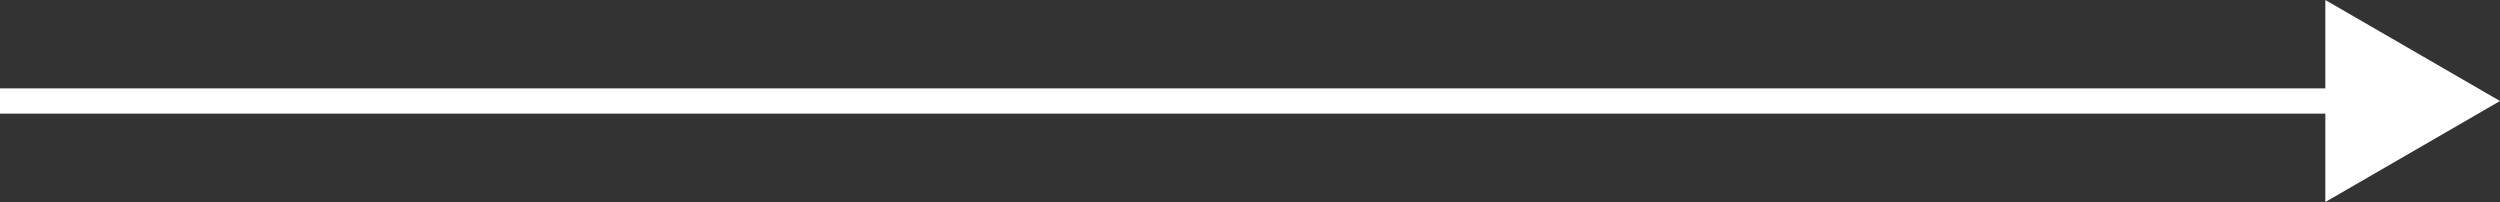
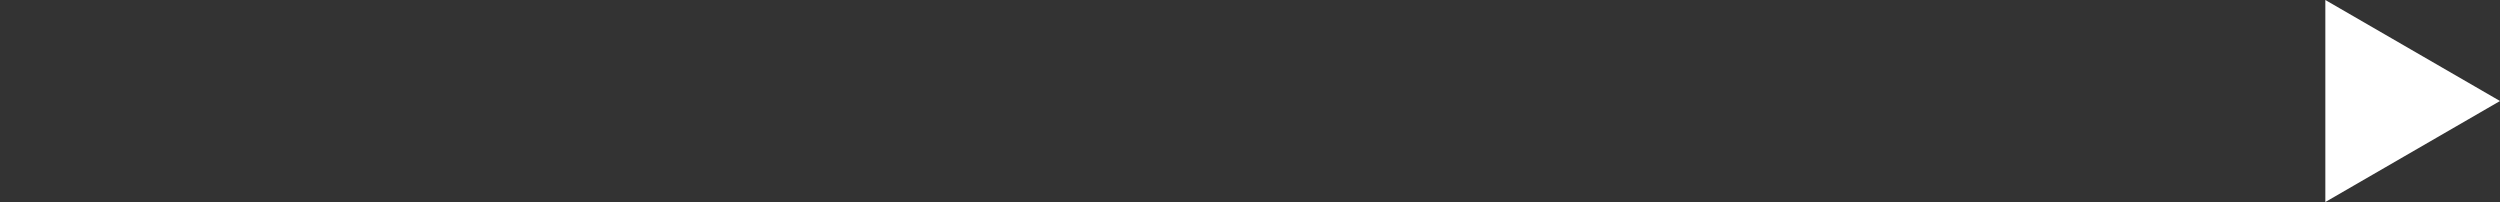
<svg xmlns="http://www.w3.org/2000/svg" width="198" height="16" viewBox="0 0 198 16" fill="none">
  <rect x="0" y="0" width="198" height="16" fill="#333333" stroke="none" />
  <g clip-path="url(#clip0_9_71)">
-     <path d="M-103 8L186.506 8" stroke="white" stroke-width="2" stroke-miterlimit="10" />
-     <path d="M184.167 16L198 8L184.167 1.33514e-05L184.167 16Z" fill="white" />
+     <path d="M184.167 16L198 8L184.167 1.33514e-05L184.167 16" fill="white" />
  </g>
  <defs>
    <clipPath id="clip0_9_71">
      <rect width="16" height="301" fill="white" transform="translate(-103 16) rotate(-90)" />
    </clipPath>
  </defs>
</svg>